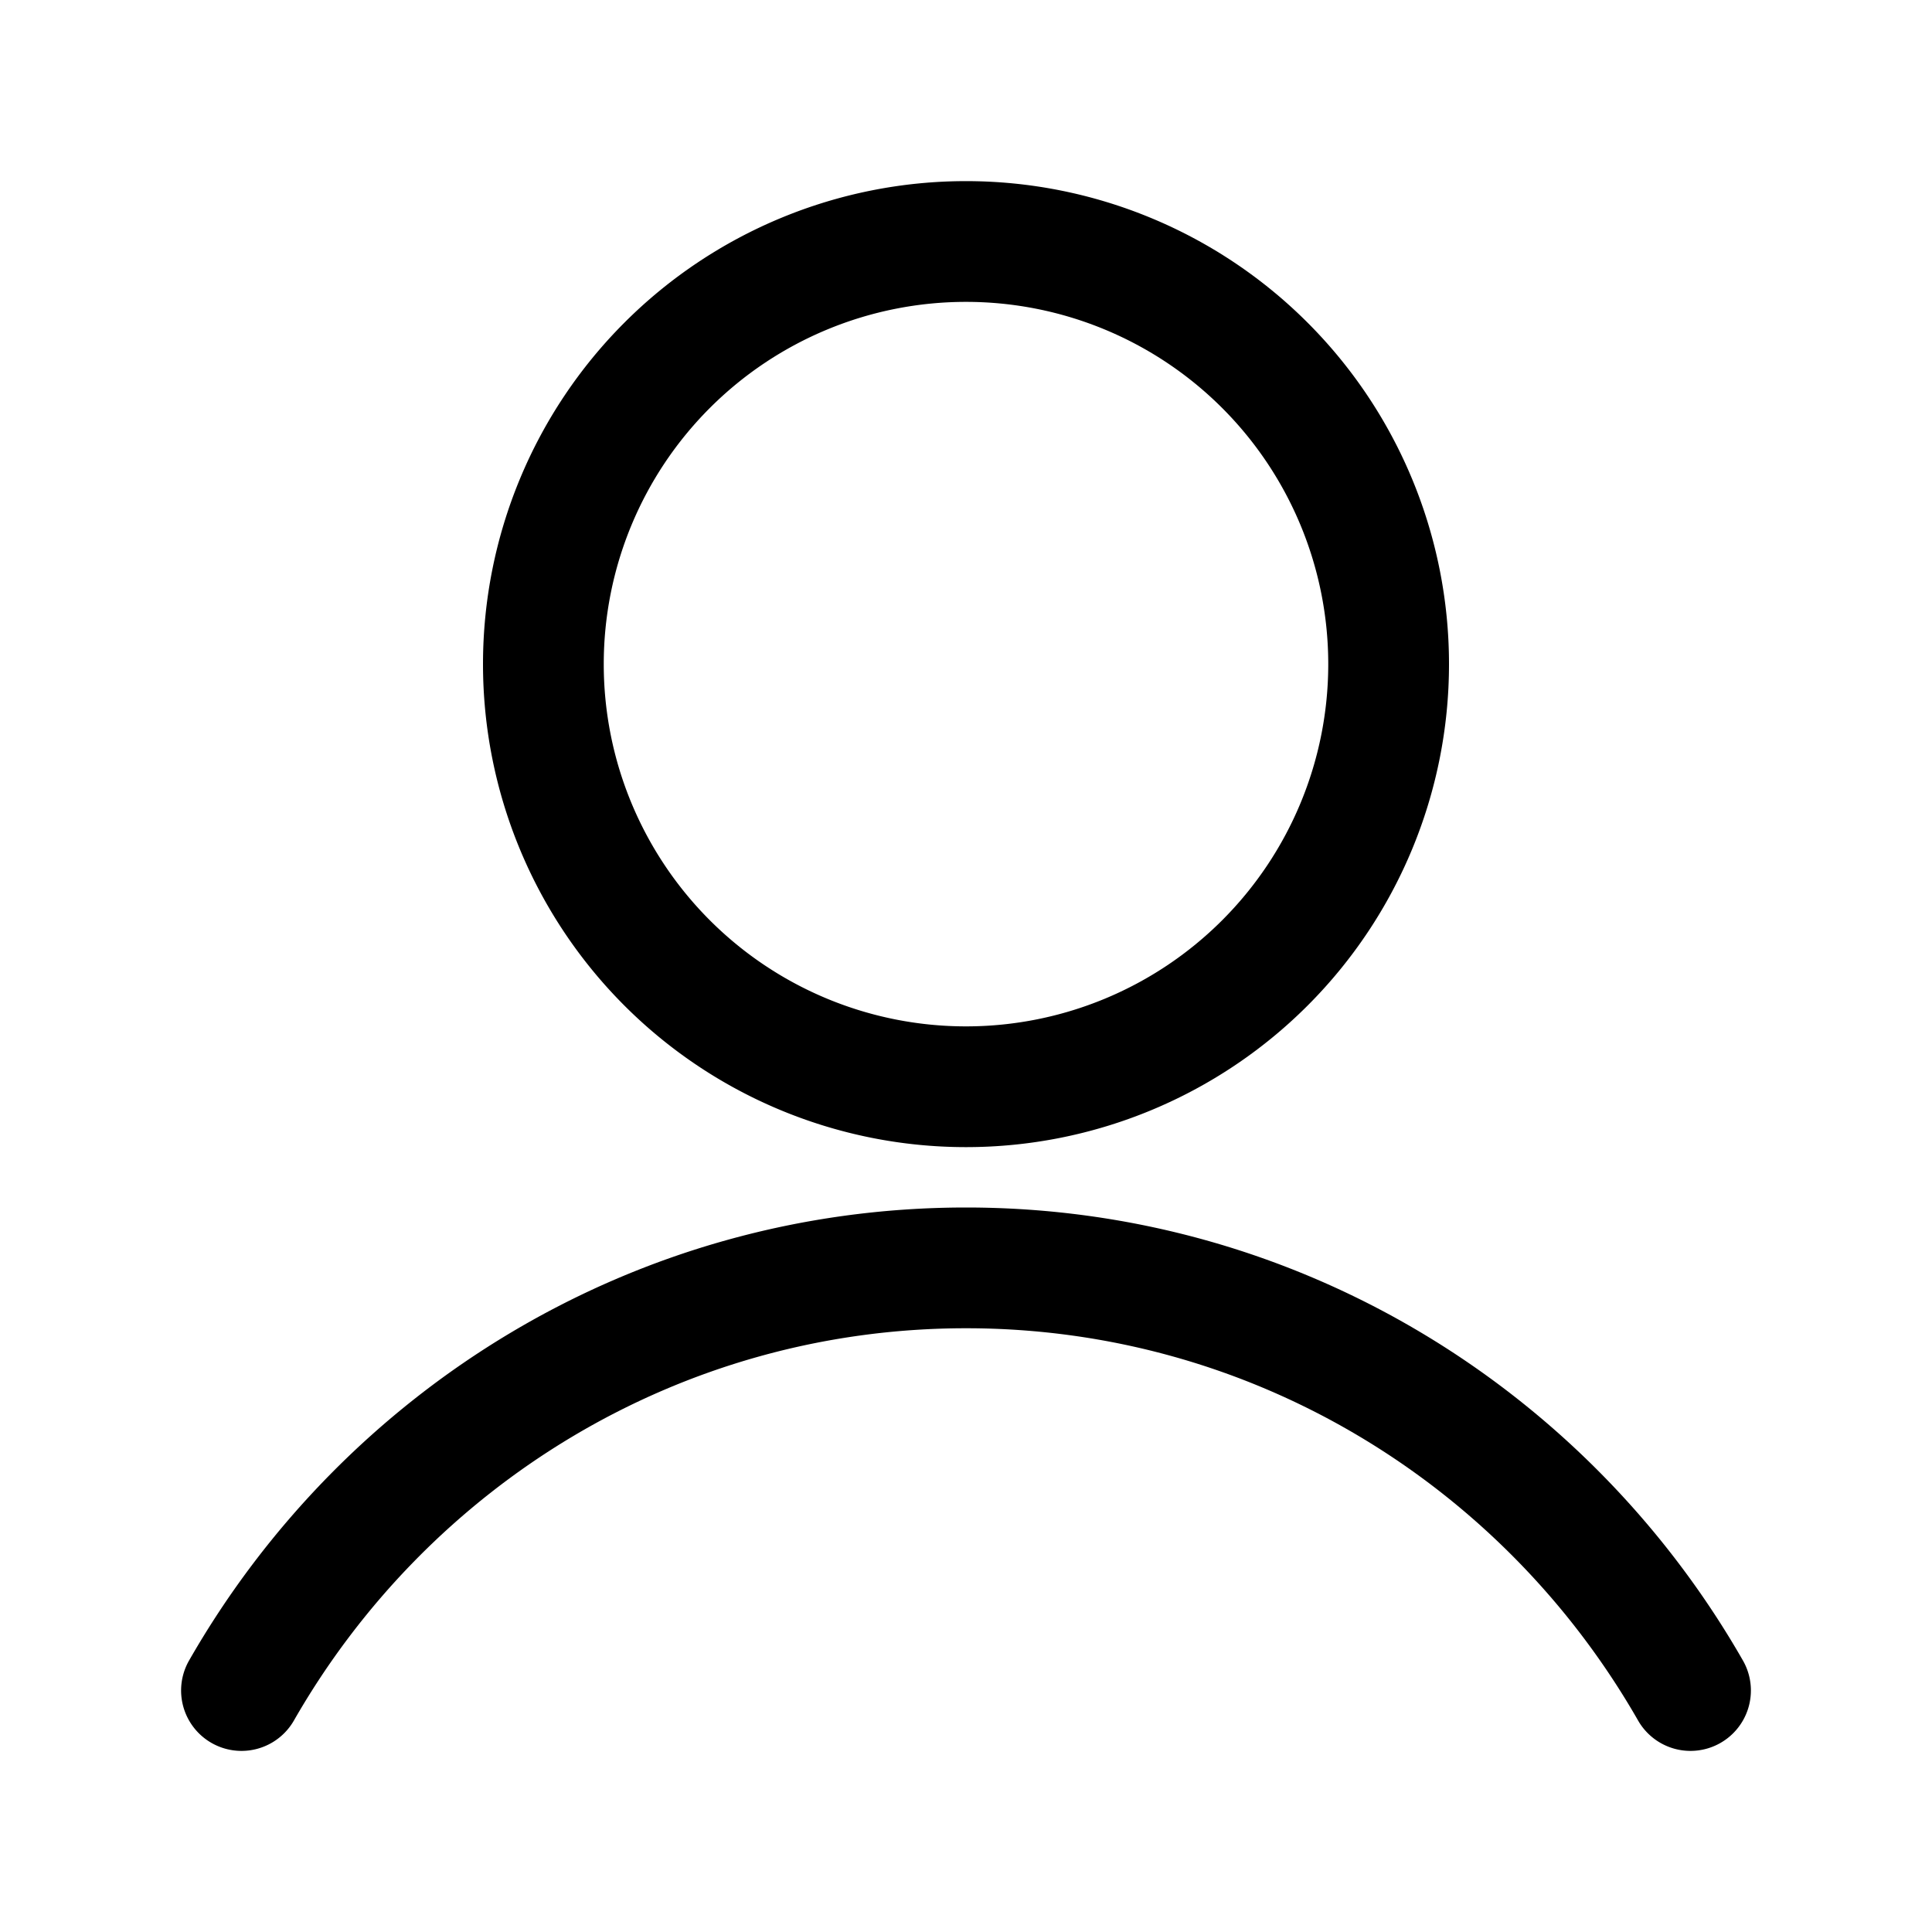
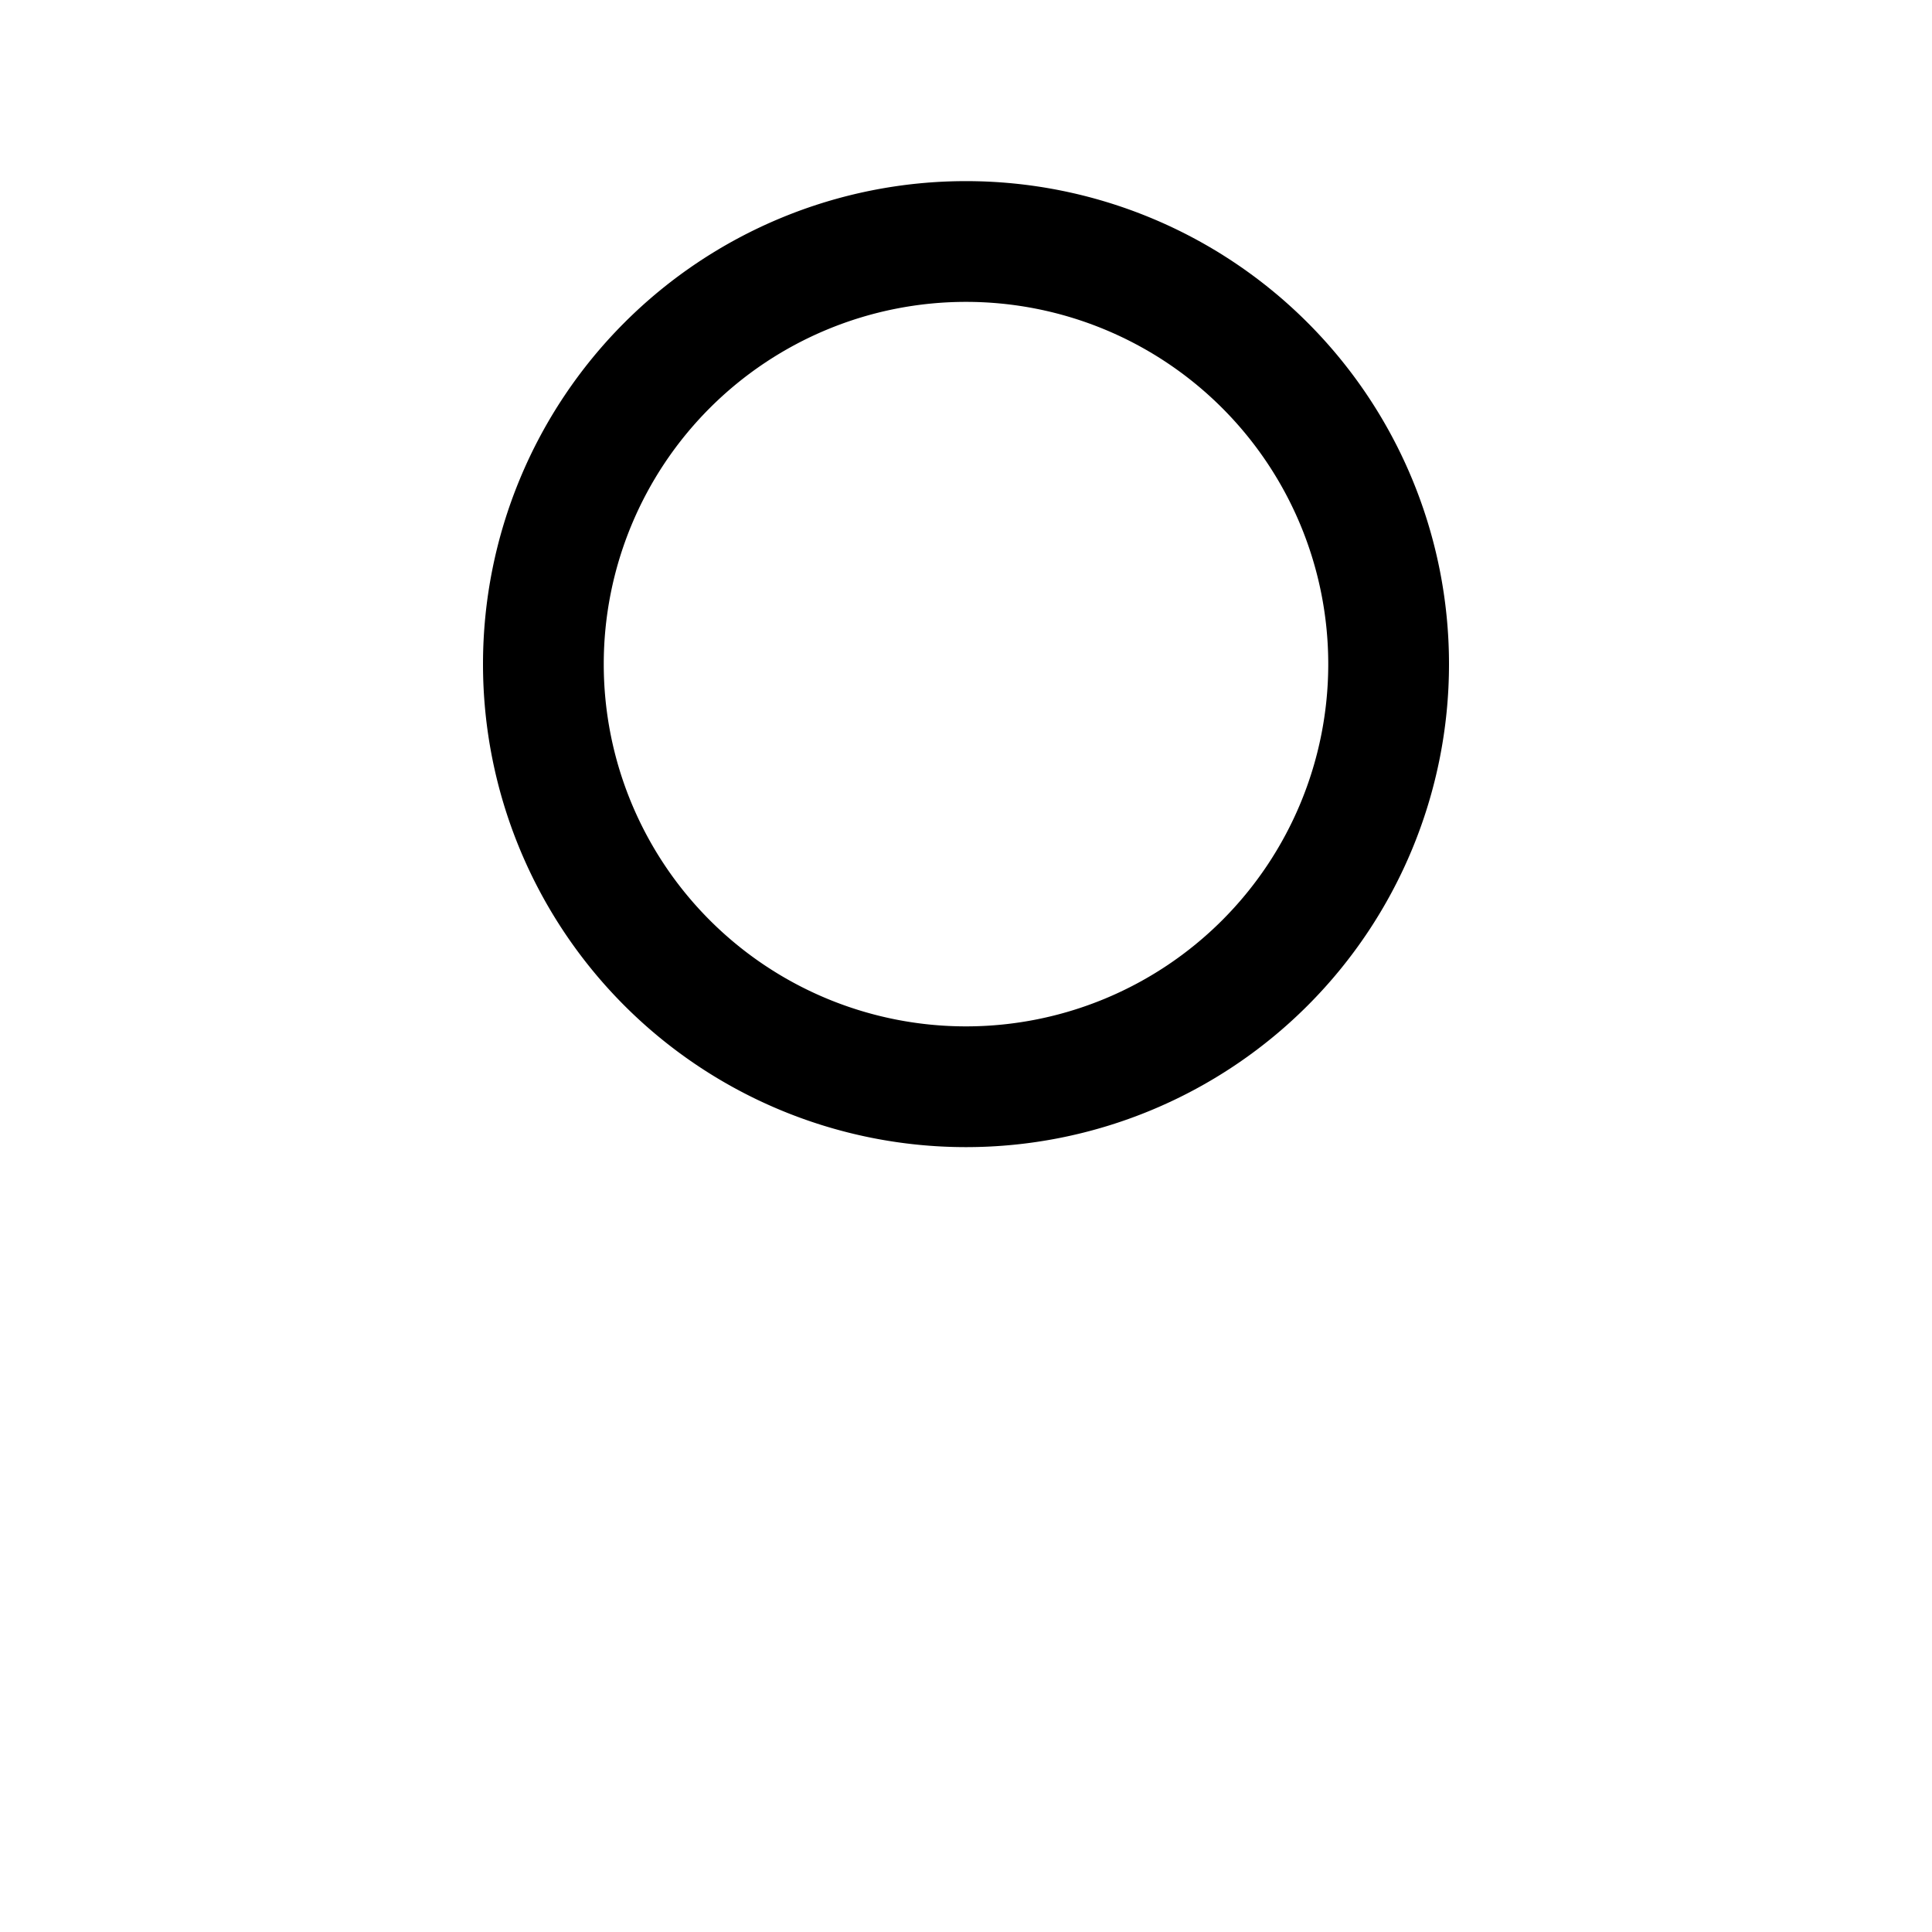
<svg xmlns="http://www.w3.org/2000/svg" width="24" height="24" fill="currentColor" viewBox="0 0 24 24">
  <path fill-rule="evenodd" d="M12 2.25a6 6 0 1 0 0 12 6 6 0 0 0 0-12Zm-4.5 6a4.5 4.5 0 1 1 9 0 4.5 4.5 0 0 1-9 0Z" clip-rule="evenodd" />
-   <path d="M3.651 21.373c1.67-2.917 4.786-4.873 8.35-4.873 3.563 0 6.679 1.956 8.348 4.873a.75.75 0 1 0 1.302-.746C19.728 17.267 16.128 15 12.001 15c-4.13 0-7.729 2.267-9.652 5.627a.75.75 0 0 0 1.302.746Z" />
</svg>